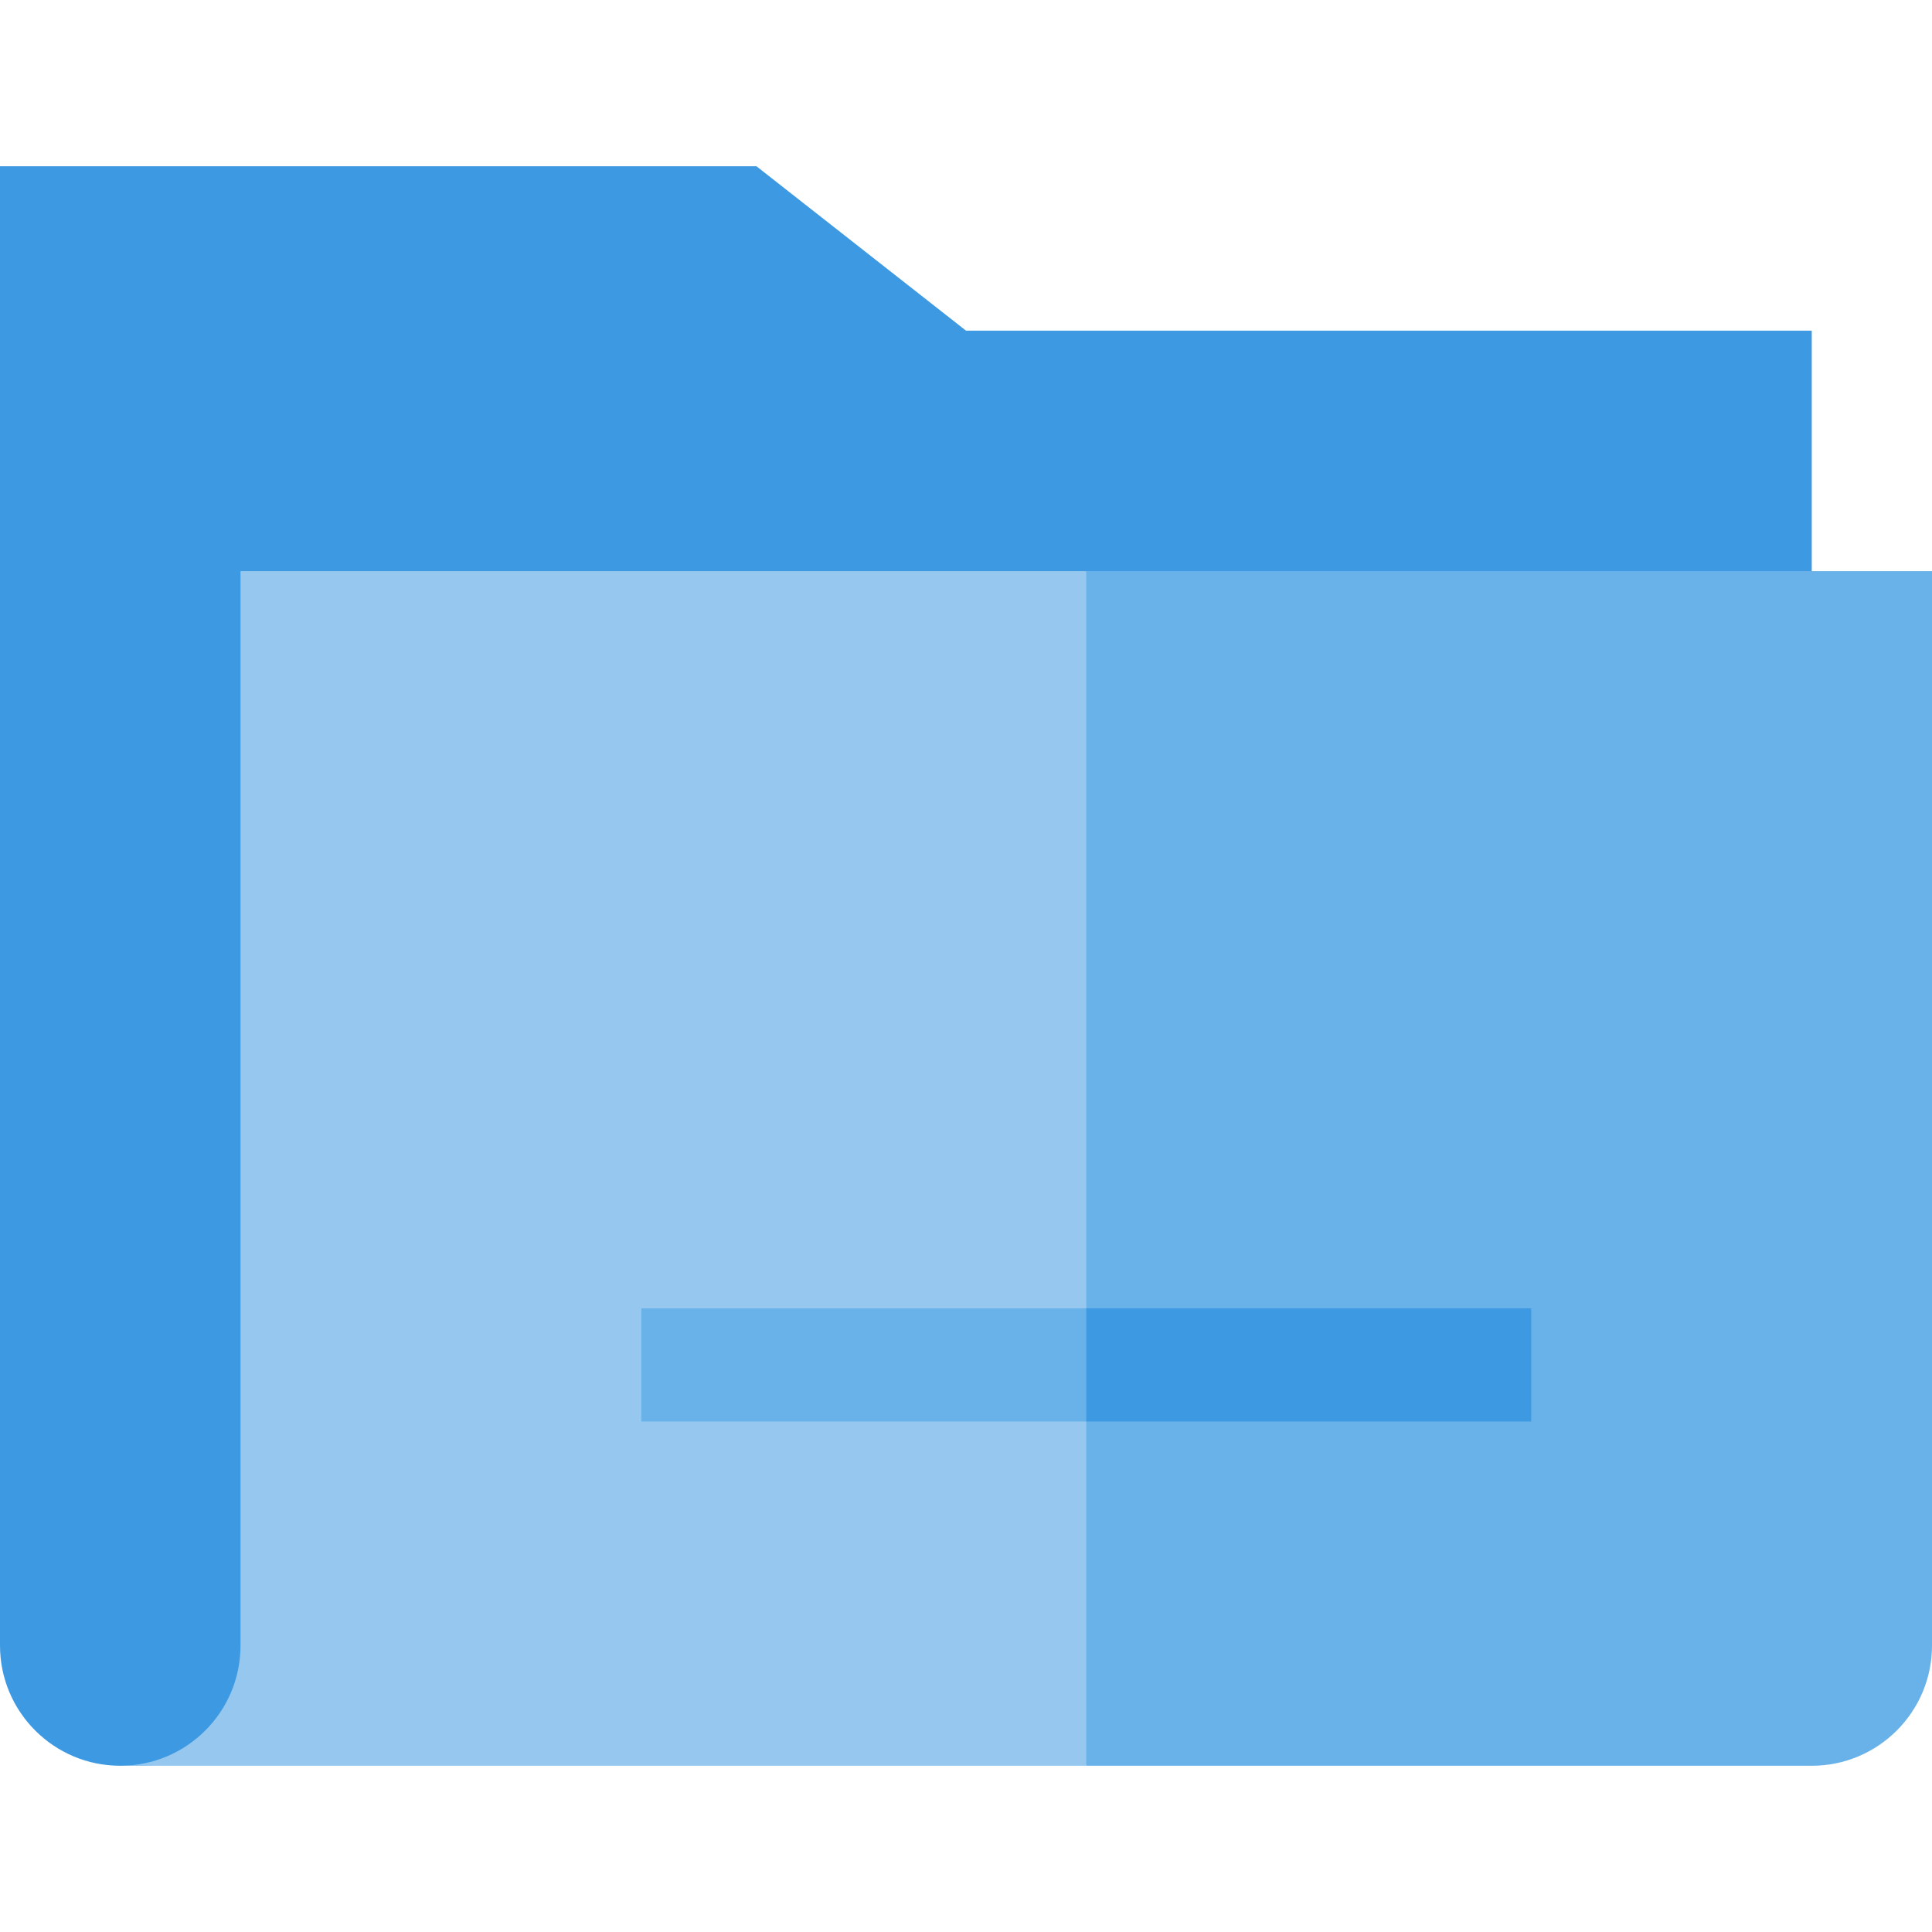
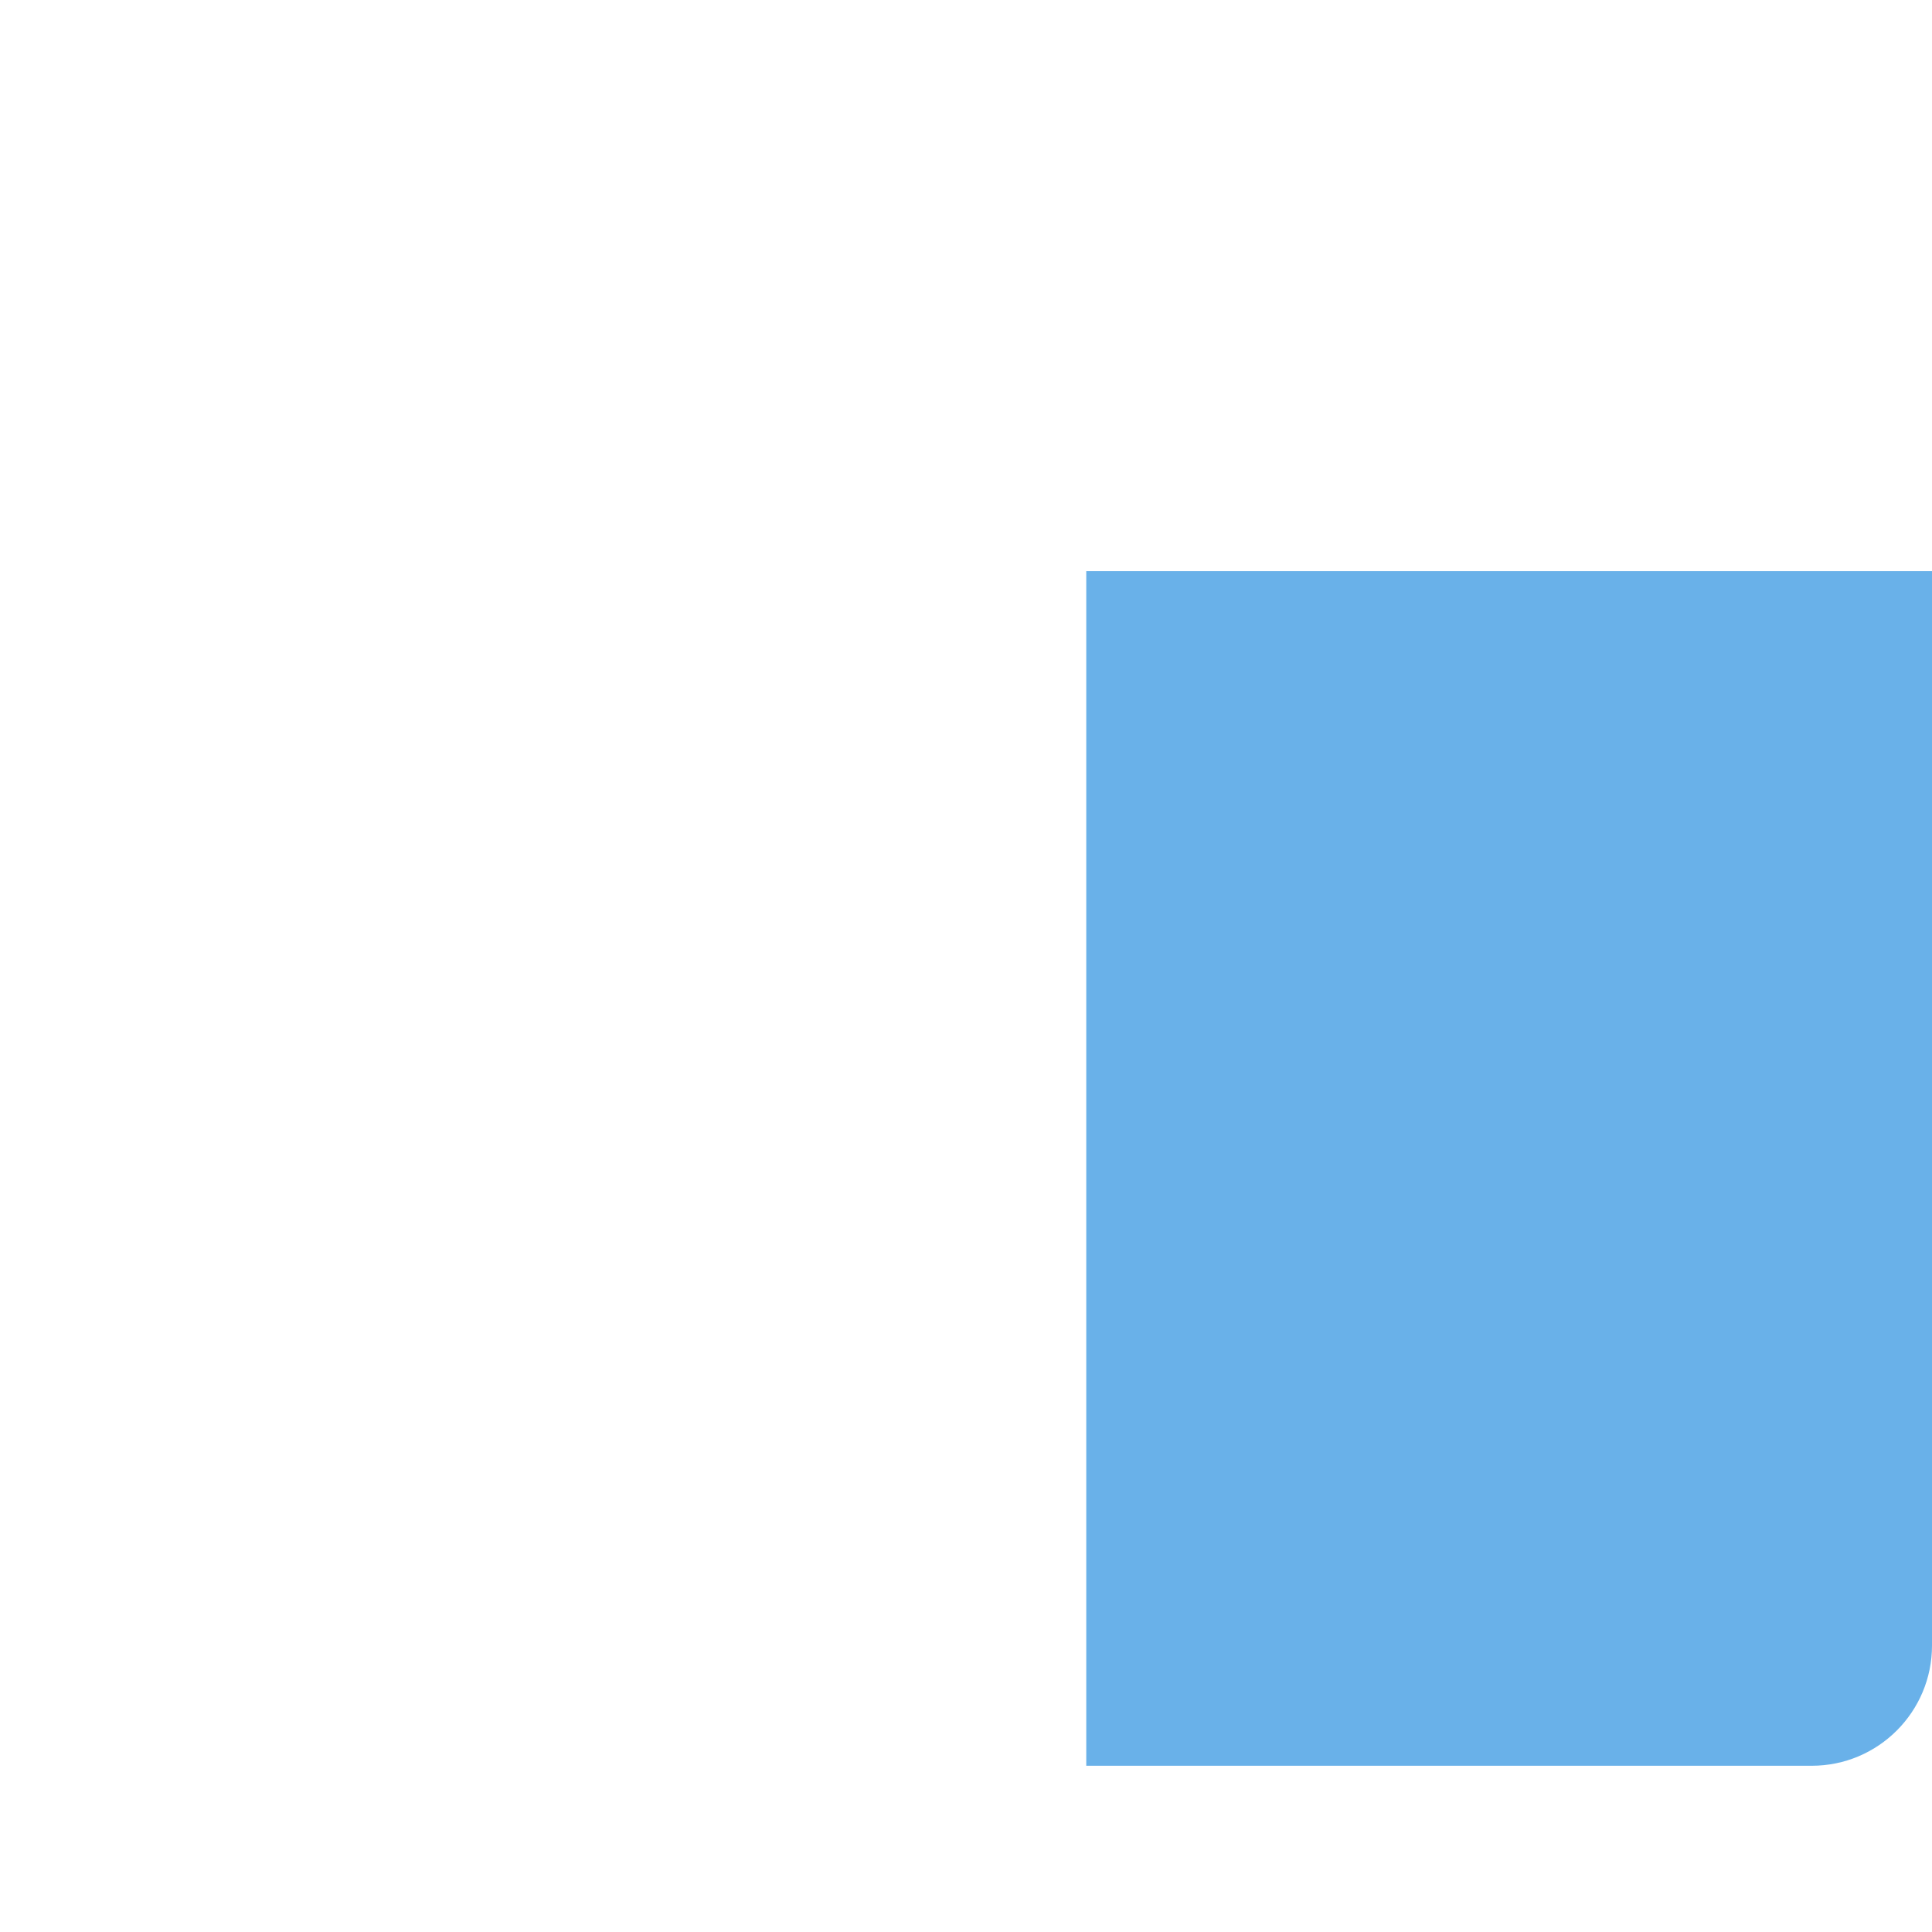
<svg xmlns="http://www.w3.org/2000/svg" id="Capa_1" enable-background="new 0 0 512 512" height="512" viewBox="0 0 512 512" width="512">
  <g>
-     <path d="m31.87 467.944c-17.601 0-31.87-14.269-31.87-31.87v-392.018h200.463l55.537 43.57h224.13v63.74c-159.697 137.674-263.13 316.578-448.26 316.578z" fill="#3d9ae2" />
    <g>
-       <path d="m63.74 151.366v284.708c0 17.601-14.269 31.87-31.87 31.87h256l30-163.944-30-152.634z" fill="#96c8ef" />
      <path d="m287.87 151.366v316.578h192.26c17.601 0 31.87-14.269 31.87-31.87v-284.708z" fill="#69b1e9" />
    </g>
    <g>
-       <path d="m287.87 376.711h-117.919v-30h117.919l20 15z" fill="#69b1e9" />
-     </g>
+       </g>
    <g>
-       <path d="m287.87 346.711h117.919v30h-117.919z" fill="#3d9ae2" />
-     </g>
+       </g>
  </g>
</svg>